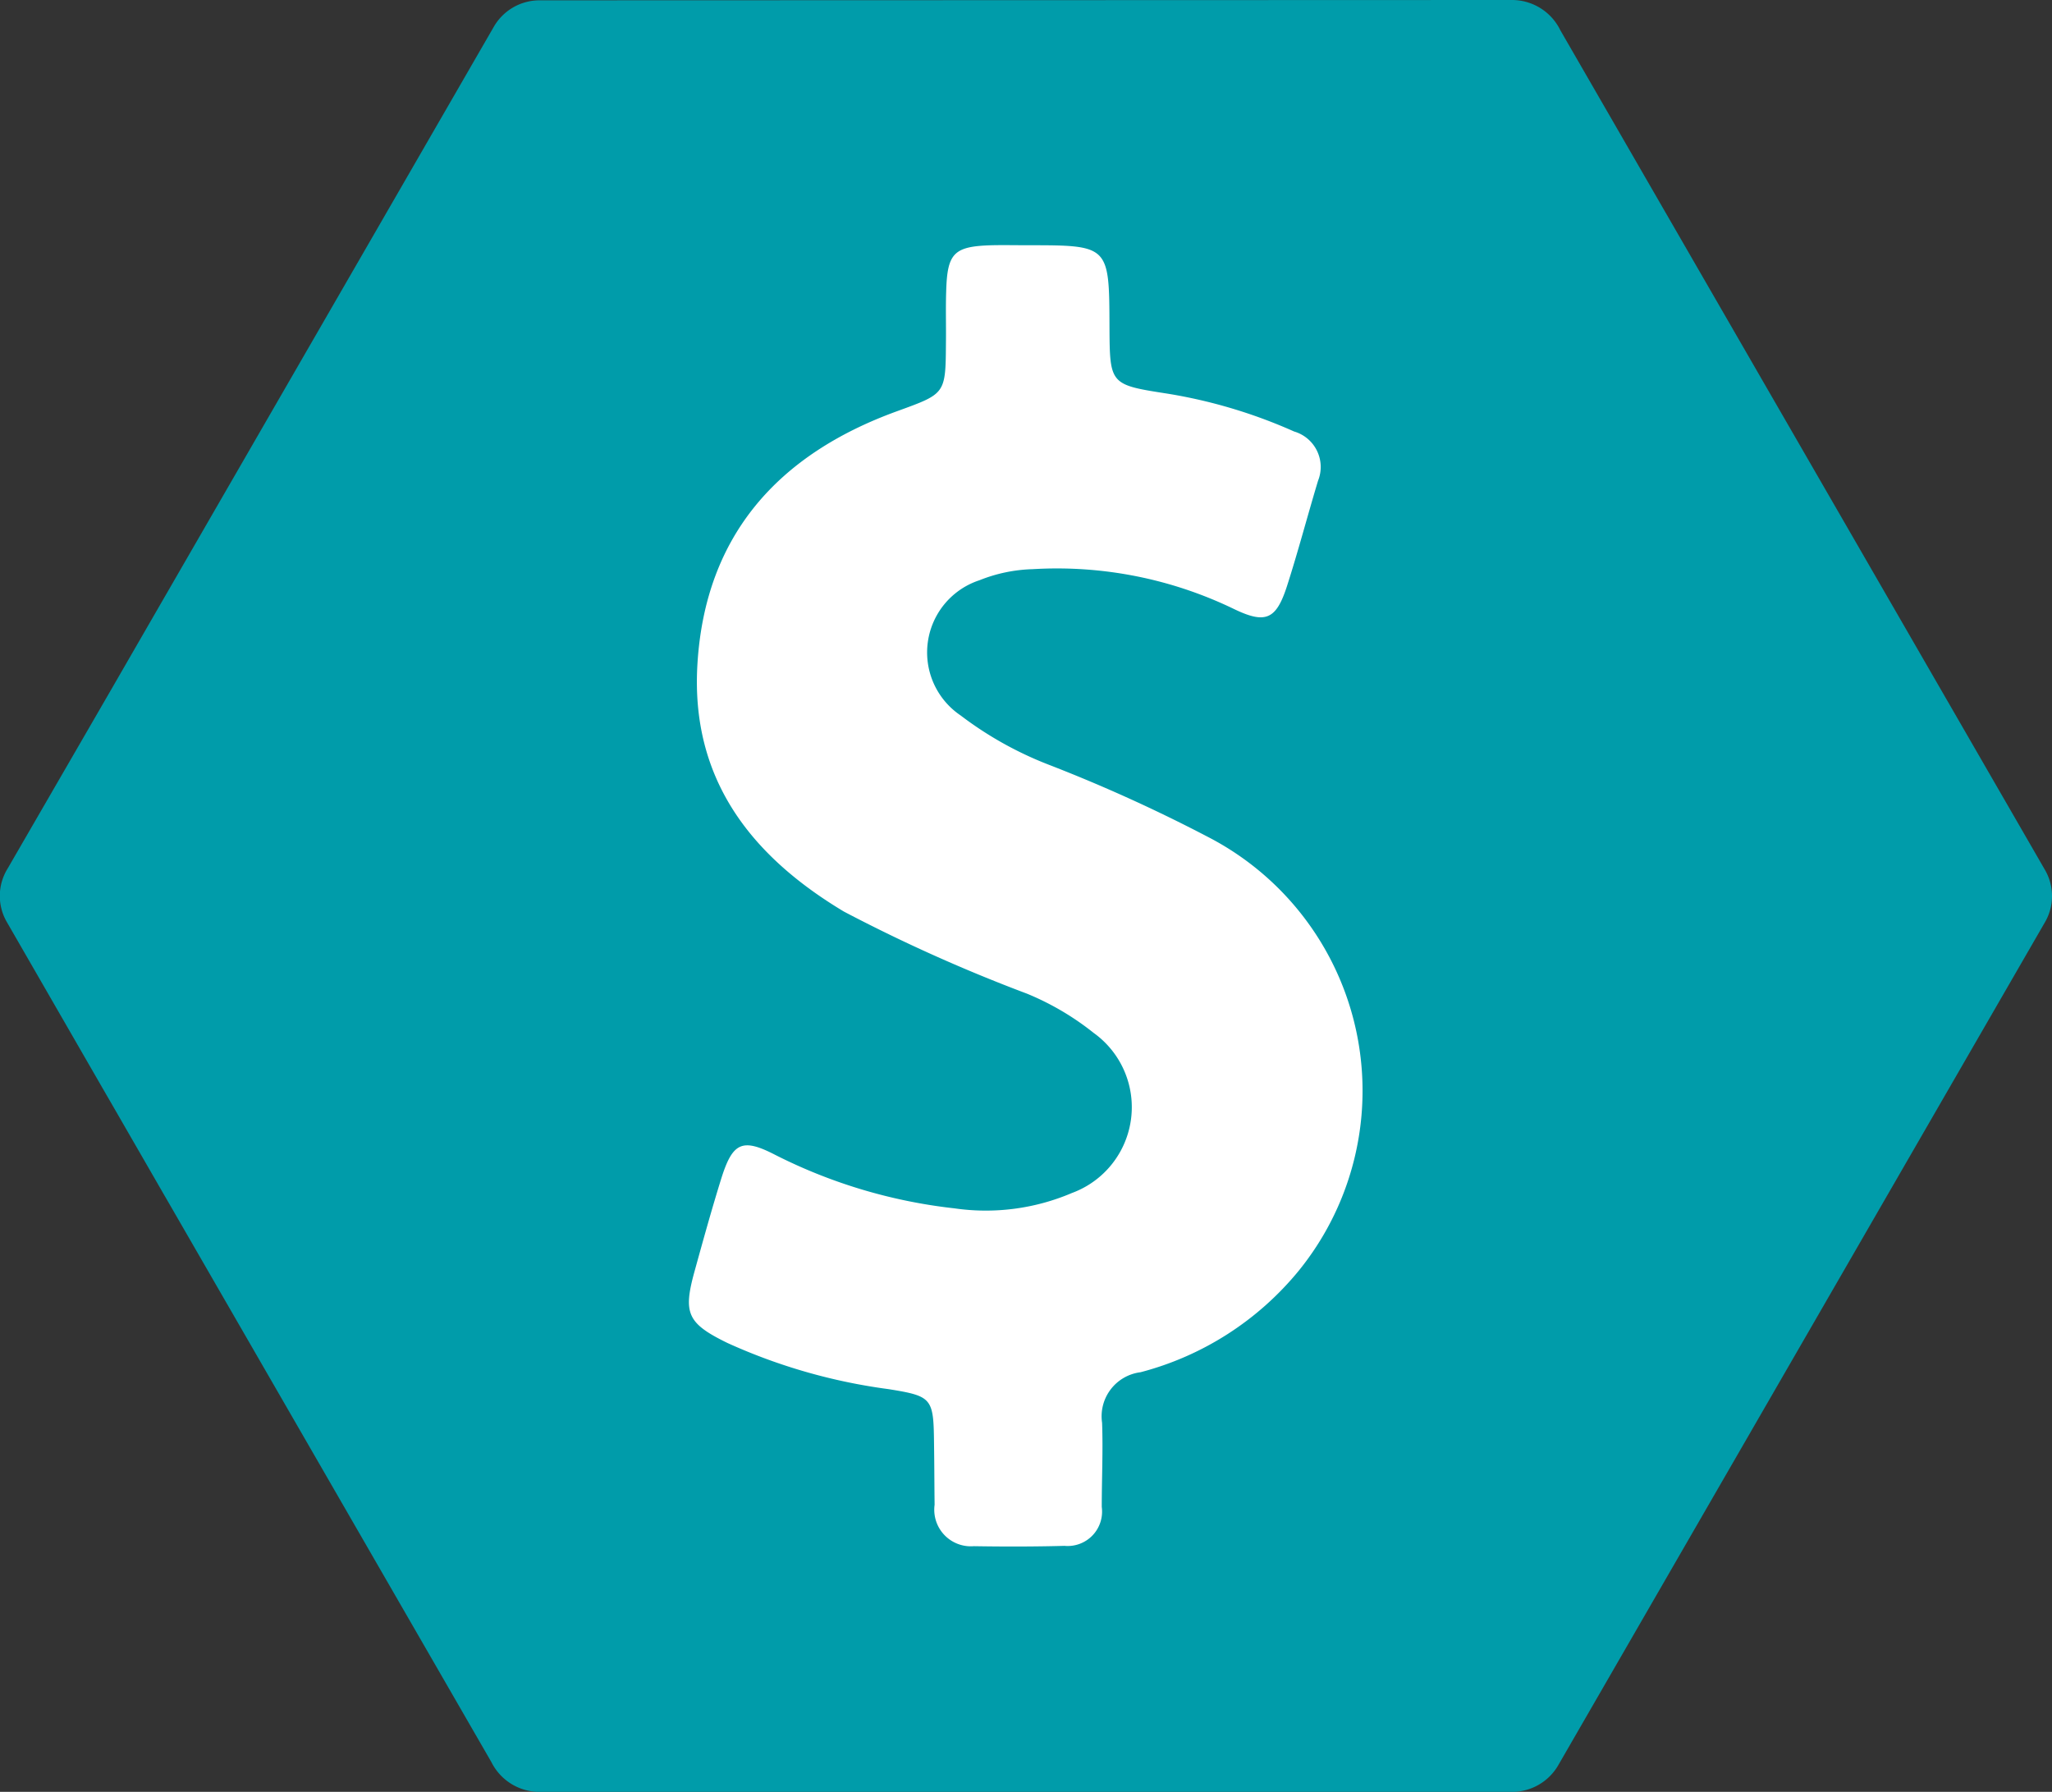
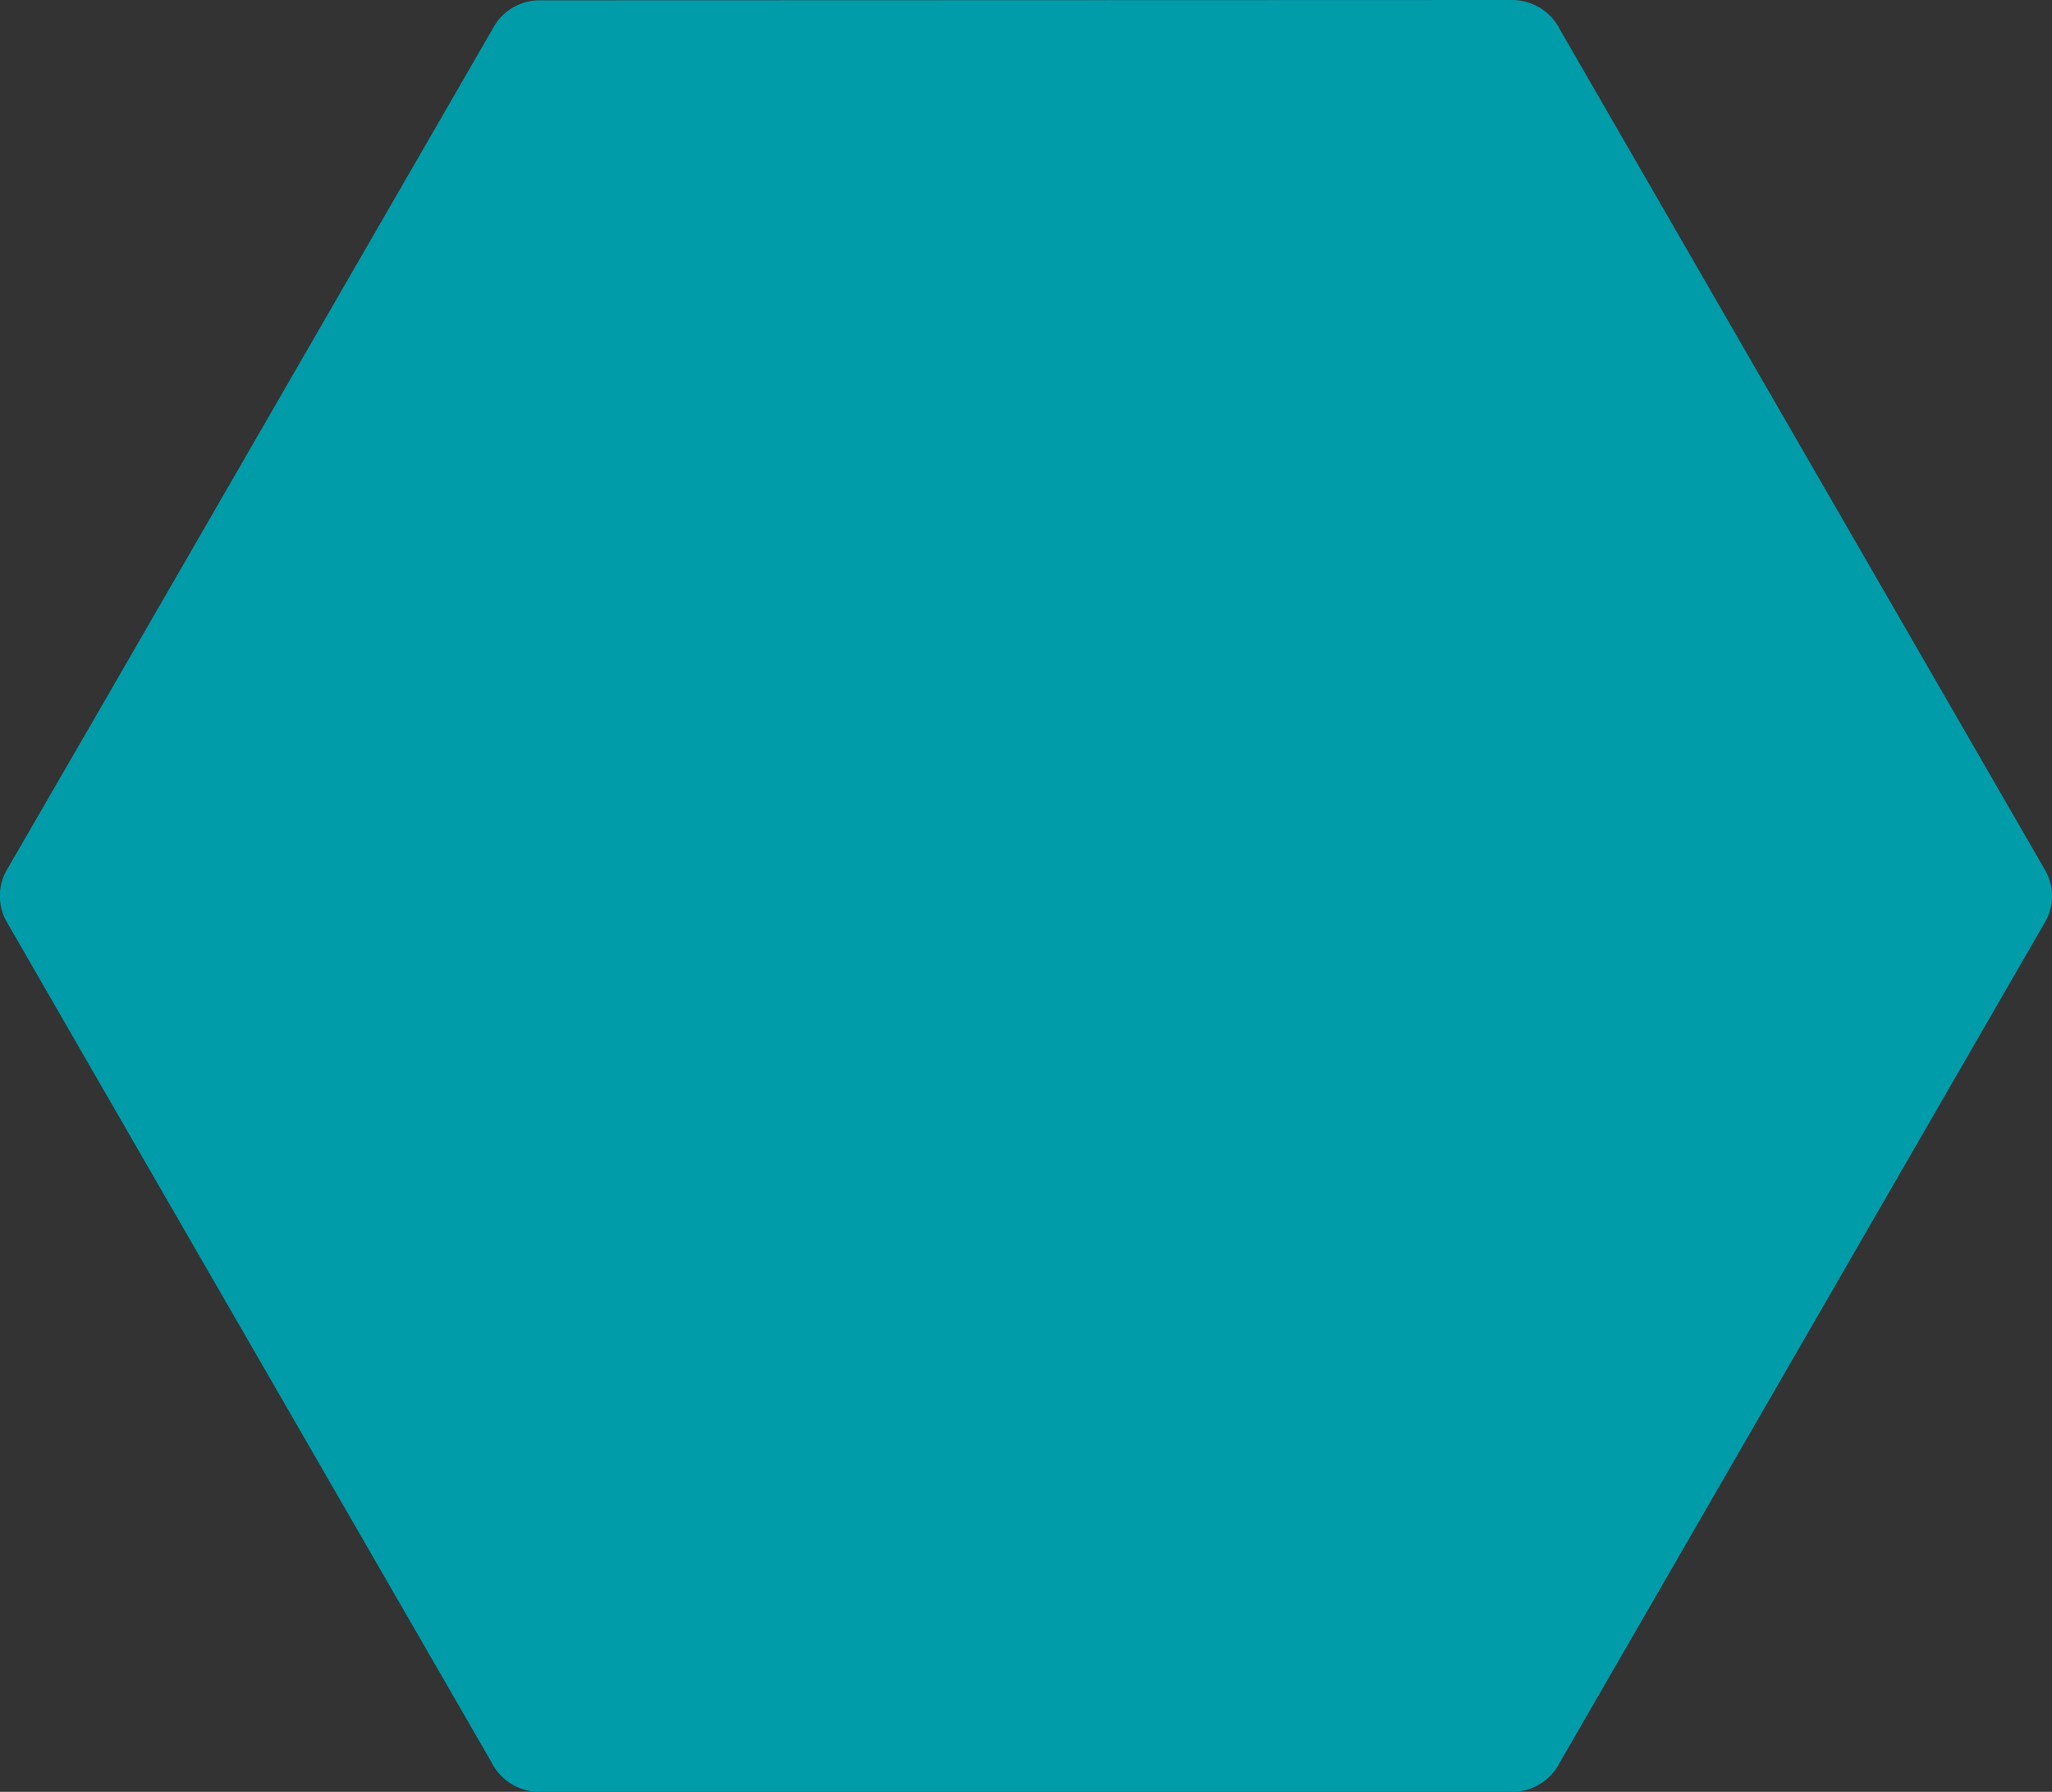
<svg xmlns="http://www.w3.org/2000/svg" id="info-icon-4" width="50" height="43.656" viewBox="0 0 50 43.656">
  <rect x="0" y="0" width="50" height="43.656" fill="#333333" stroke="none" />
  <defs>
    <clipPath id="clip-path">
      <rect id="Rectangle_2051" data-name="Rectangle 2051" width="50" height="43.656" fill="none" />
    </clipPath>
  </defs>
  <g id="Group_2317" data-name="Group 2317" transform="translate(0 0)" clip-path="url(#clip-path)">
    <path id="Path_1040" data-name="Path 1040" d="M49.824,21.186,38.021.739A1.311,1.311,0,0,0,36.854,0L13.15.008a1.286,1.286,0,0,0-1.118.645L4.241,14.147l-.267.462L2.75,16.73l-.27.467-2.3,3.974a1.266,1.266,0,0,0-.006,1.306l2.3,3.991.265.458,1.229,2.132.262.453,7.745,13.423a1.309,1.309,0,0,0,1.168.723h23.7a1.3,1.3,0,0,0,1.12-.639L49.815,22.492a1.27,1.27,0,0,0,.009-1.306" transform="translate(0 0)" fill="#009caa" />
-     <path id="Path_1041" data-name="Path 1041" d="M23.7,18.346a37.909,37.909,0,0,0-3.877-1.755A8.764,8.764,0,0,1,17.7,15.4a1.851,1.851,0,0,1,.459-3.294,3.757,3.757,0,0,1,1.3-.27,9.9,9.9,0,0,1,4.9.97c.773.373,1.029.256,1.291-.55.274-.852.5-1.715.759-2.574a.9.9,0,0,0-.583-1.2,12.461,12.461,0,0,0-3.091-.923c-1.4-.217-1.4-.223-1.408-1.63-.006-1.985-.006-1.985-2-1.985-.289,0-.577-.006-.865,0-.93.026-1.088.189-1.114,1.126-.014.42,0,.839-.006,1.265-.008,1.244-.014,1.224-1.2,1.656-2.882,1.048-4.664,3.014-4.855,6.156-.17,2.783,1.285,4.664,3.57,6.032a39.381,39.381,0,0,0,4.461,2,6.668,6.668,0,0,1,1.624.956,2.227,2.227,0,0,1-.53,3.9,5.341,5.341,0,0,1-2.862.374,12.776,12.776,0,0,1-4.362-1.3c-.806-.418-1.041-.308-1.317.564-.235.753-.445,1.514-.655,2.273-.282,1.021-.177,1.264.8,1.742a13.889,13.889,0,0,0,3.93,1.126c1.061.171,1.094.217,1.106,1.317.008.5.008,1,.014,1.5a.891.891,0,0,0,.956,1.009c.733.012,1.474.012,2.208-.008a.838.838,0,0,0,.909-.948c0-.682.033-1.37.008-2.05a1.082,1.082,0,0,1,.936-1.232,7.4,7.4,0,0,0,3.858-2.476A6.96,6.96,0,0,0,23.7,18.346" transform="translate(5.707 2.031)" fill="#fff" />
  </g>
</svg>